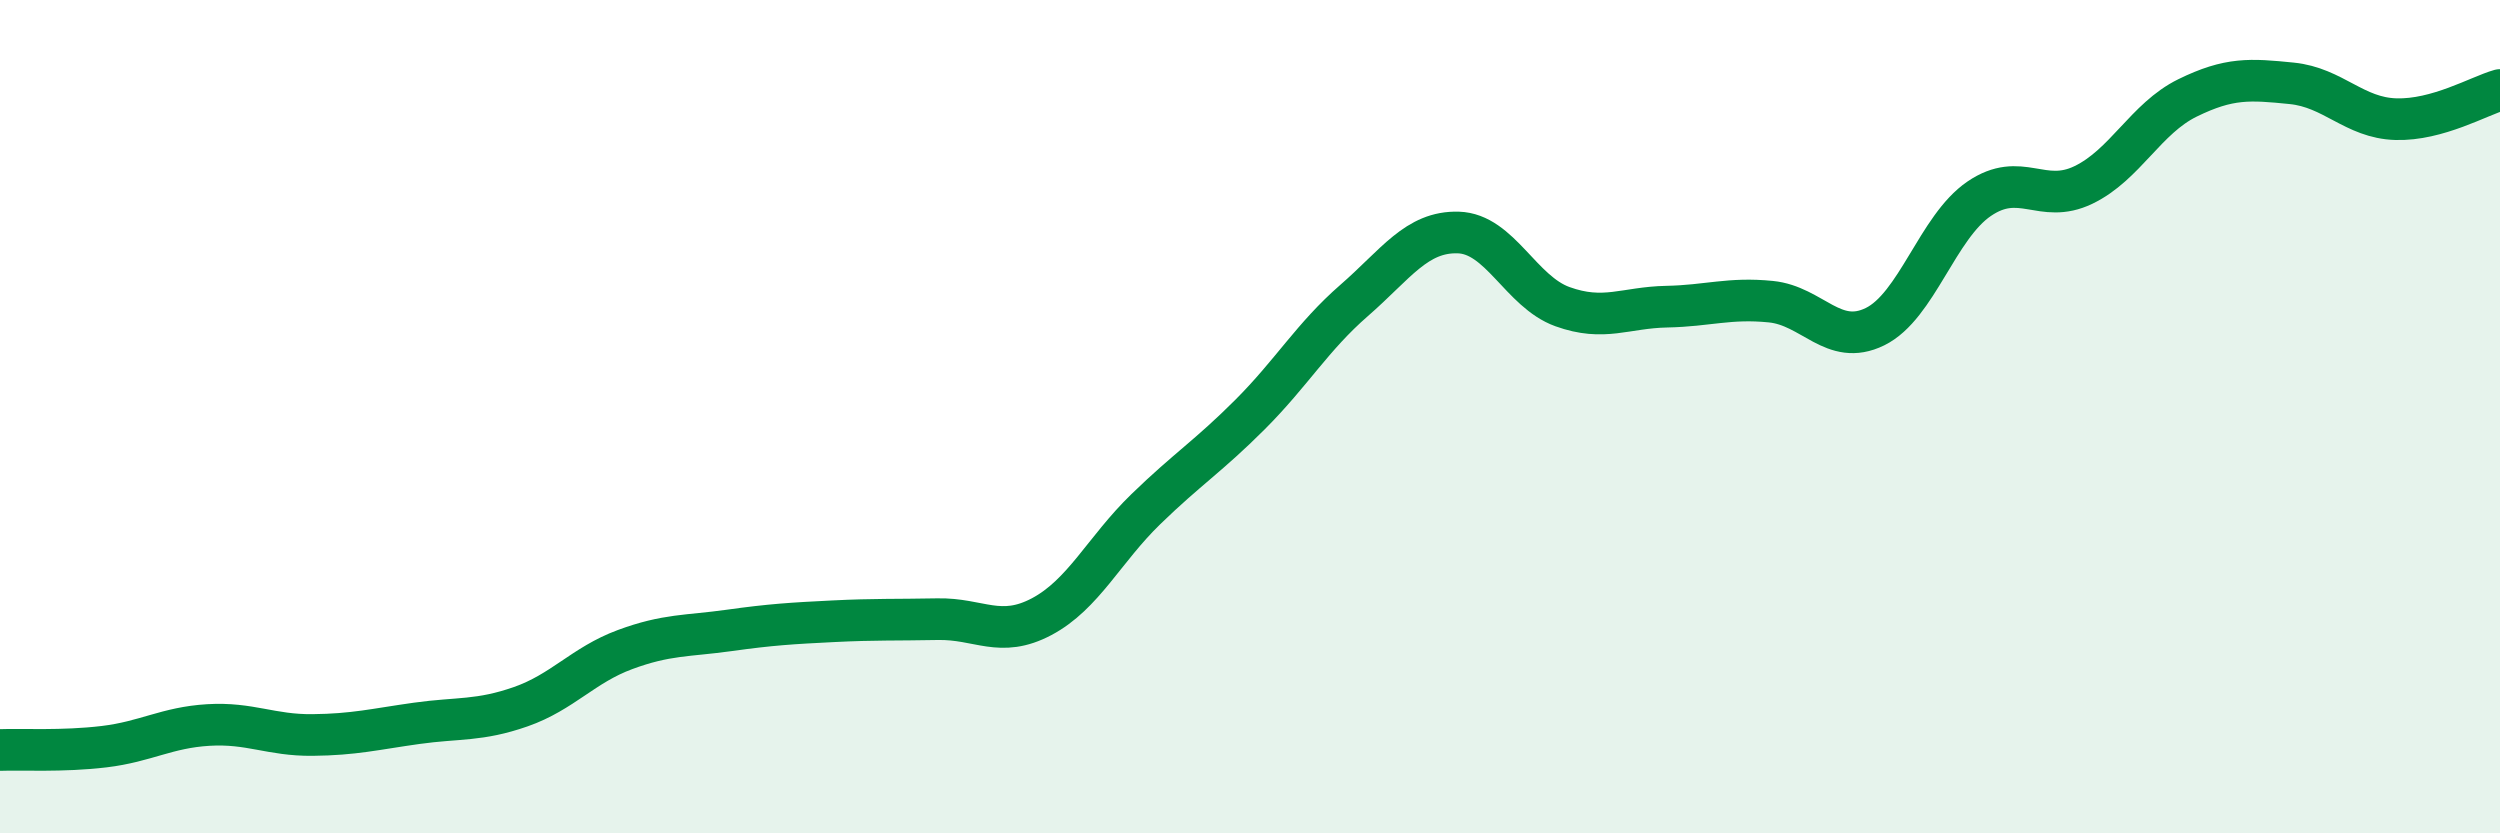
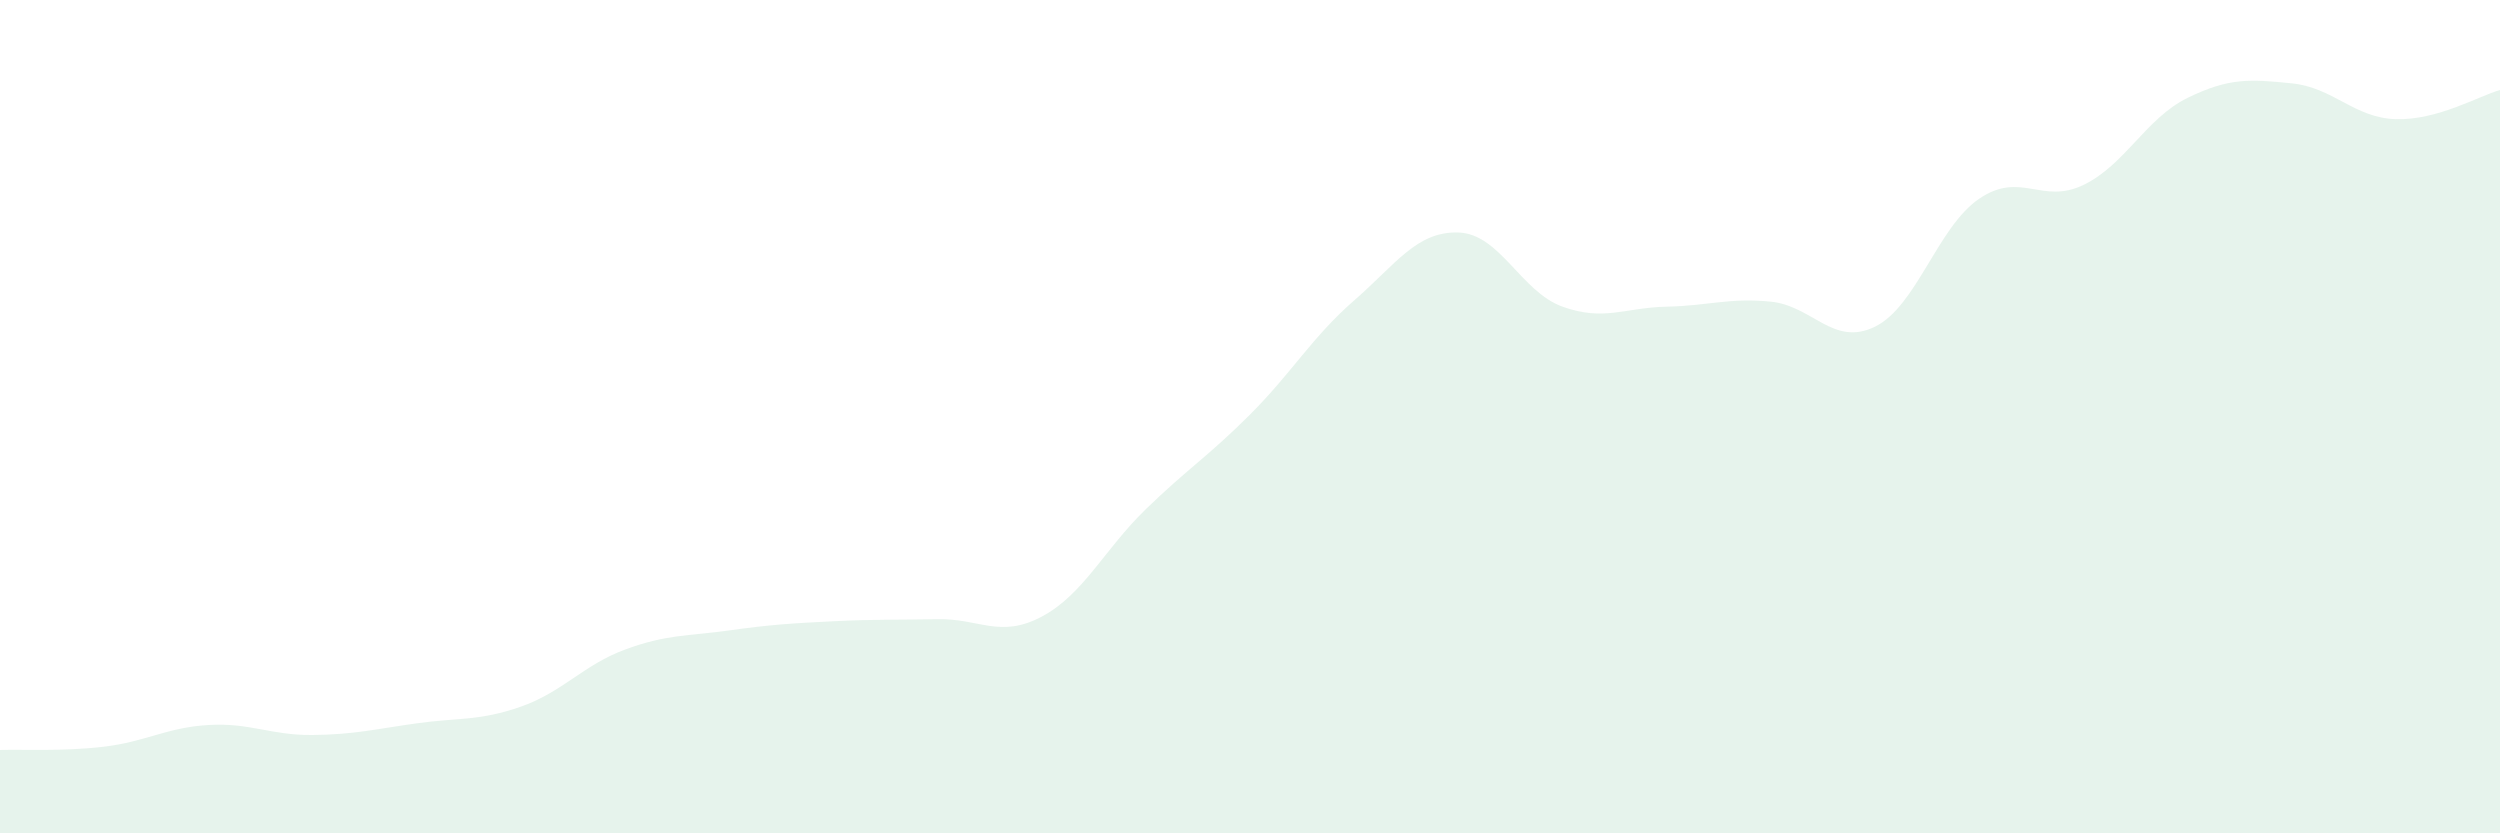
<svg xmlns="http://www.w3.org/2000/svg" width="60" height="20" viewBox="0 0 60 20">
  <path d="M 0,18 C 0.5,17.98 1.5,18.04 2.5,17.92 C 3.5,17.8 4,17.46 5,17.4 C 6,17.34 6.5,17.65 7.5,17.64 C 8.5,17.63 9,17.5 10,17.36 C 11,17.22 11.5,17.31 12.5,16.96 C 13.5,16.61 14,15.96 15,15.59 C 16,15.22 16.5,15.27 17.5,15.13 C 18.5,14.99 19,14.96 20,14.91 C 21,14.86 21.5,14.88 22.5,14.86 C 23.5,14.84 24,15.33 25,14.8 C 26,14.27 26.5,13.19 27.5,12.22 C 28.5,11.25 29,10.95 30,9.95 C 31,8.95 31.5,8.08 32.5,7.21 C 33.5,6.34 34,5.55 35,5.58 C 36,5.61 36.5,7 37.5,7.36 C 38.5,7.72 39,7.38 40,7.36 C 41,7.34 41.5,7.14 42.5,7.24 C 43.5,7.34 44,8.33 45,7.84 C 46,7.35 46.5,5.45 47.5,4.77 C 48.5,4.09 49,4.92 50,4.44 C 51,3.96 51.5,2.84 52.5,2.35 C 53.5,1.86 54,1.9 55,2 C 56,2.1 56.5,2.83 57.5,2.86 C 58.5,2.89 59.5,2.3 60,2.16L60 20L0 20Z" fill="#008740" opacity="0.1" stroke-linecap="round" stroke-linejoin="round" />
-   <path d="M 0,18 C 0.5,17.98 1.5,18.04 2.5,17.92 C 3.5,17.8 4,17.46 5,17.4 C 6,17.34 6.5,17.65 7.5,17.64 C 8.5,17.63 9,17.5 10,17.36 C 11,17.22 11.5,17.31 12.5,16.96 C 13.5,16.61 14,15.96 15,15.59 C 16,15.22 16.5,15.27 17.5,15.13 C 18.5,14.99 19,14.96 20,14.91 C 21,14.86 21.5,14.88 22.5,14.86 C 23.5,14.84 24,15.33 25,14.8 C 26,14.27 26.5,13.19 27.5,12.22 C 28.5,11.25 29,10.95 30,9.95 C 31,8.95 31.5,8.08 32.5,7.21 C 33.5,6.34 34,5.55 35,5.58 C 36,5.61 36.5,7 37.5,7.36 C 38.5,7.72 39,7.38 40,7.36 C 41,7.34 41.5,7.14 42.5,7.24 C 43.5,7.34 44,8.33 45,7.84 C 46,7.35 46.5,5.45 47.5,4.77 C 48.5,4.09 49,4.92 50,4.44 C 51,3.96 51.5,2.84 52.5,2.35 C 53.5,1.86 54,1.9 55,2 C 56,2.1 56.5,2.83 57.5,2.86 C 58.5,2.89 59.5,2.3 60,2.16" stroke="#008740" stroke-width="1" fill="none" stroke-linecap="round" stroke-linejoin="round" />
</svg>